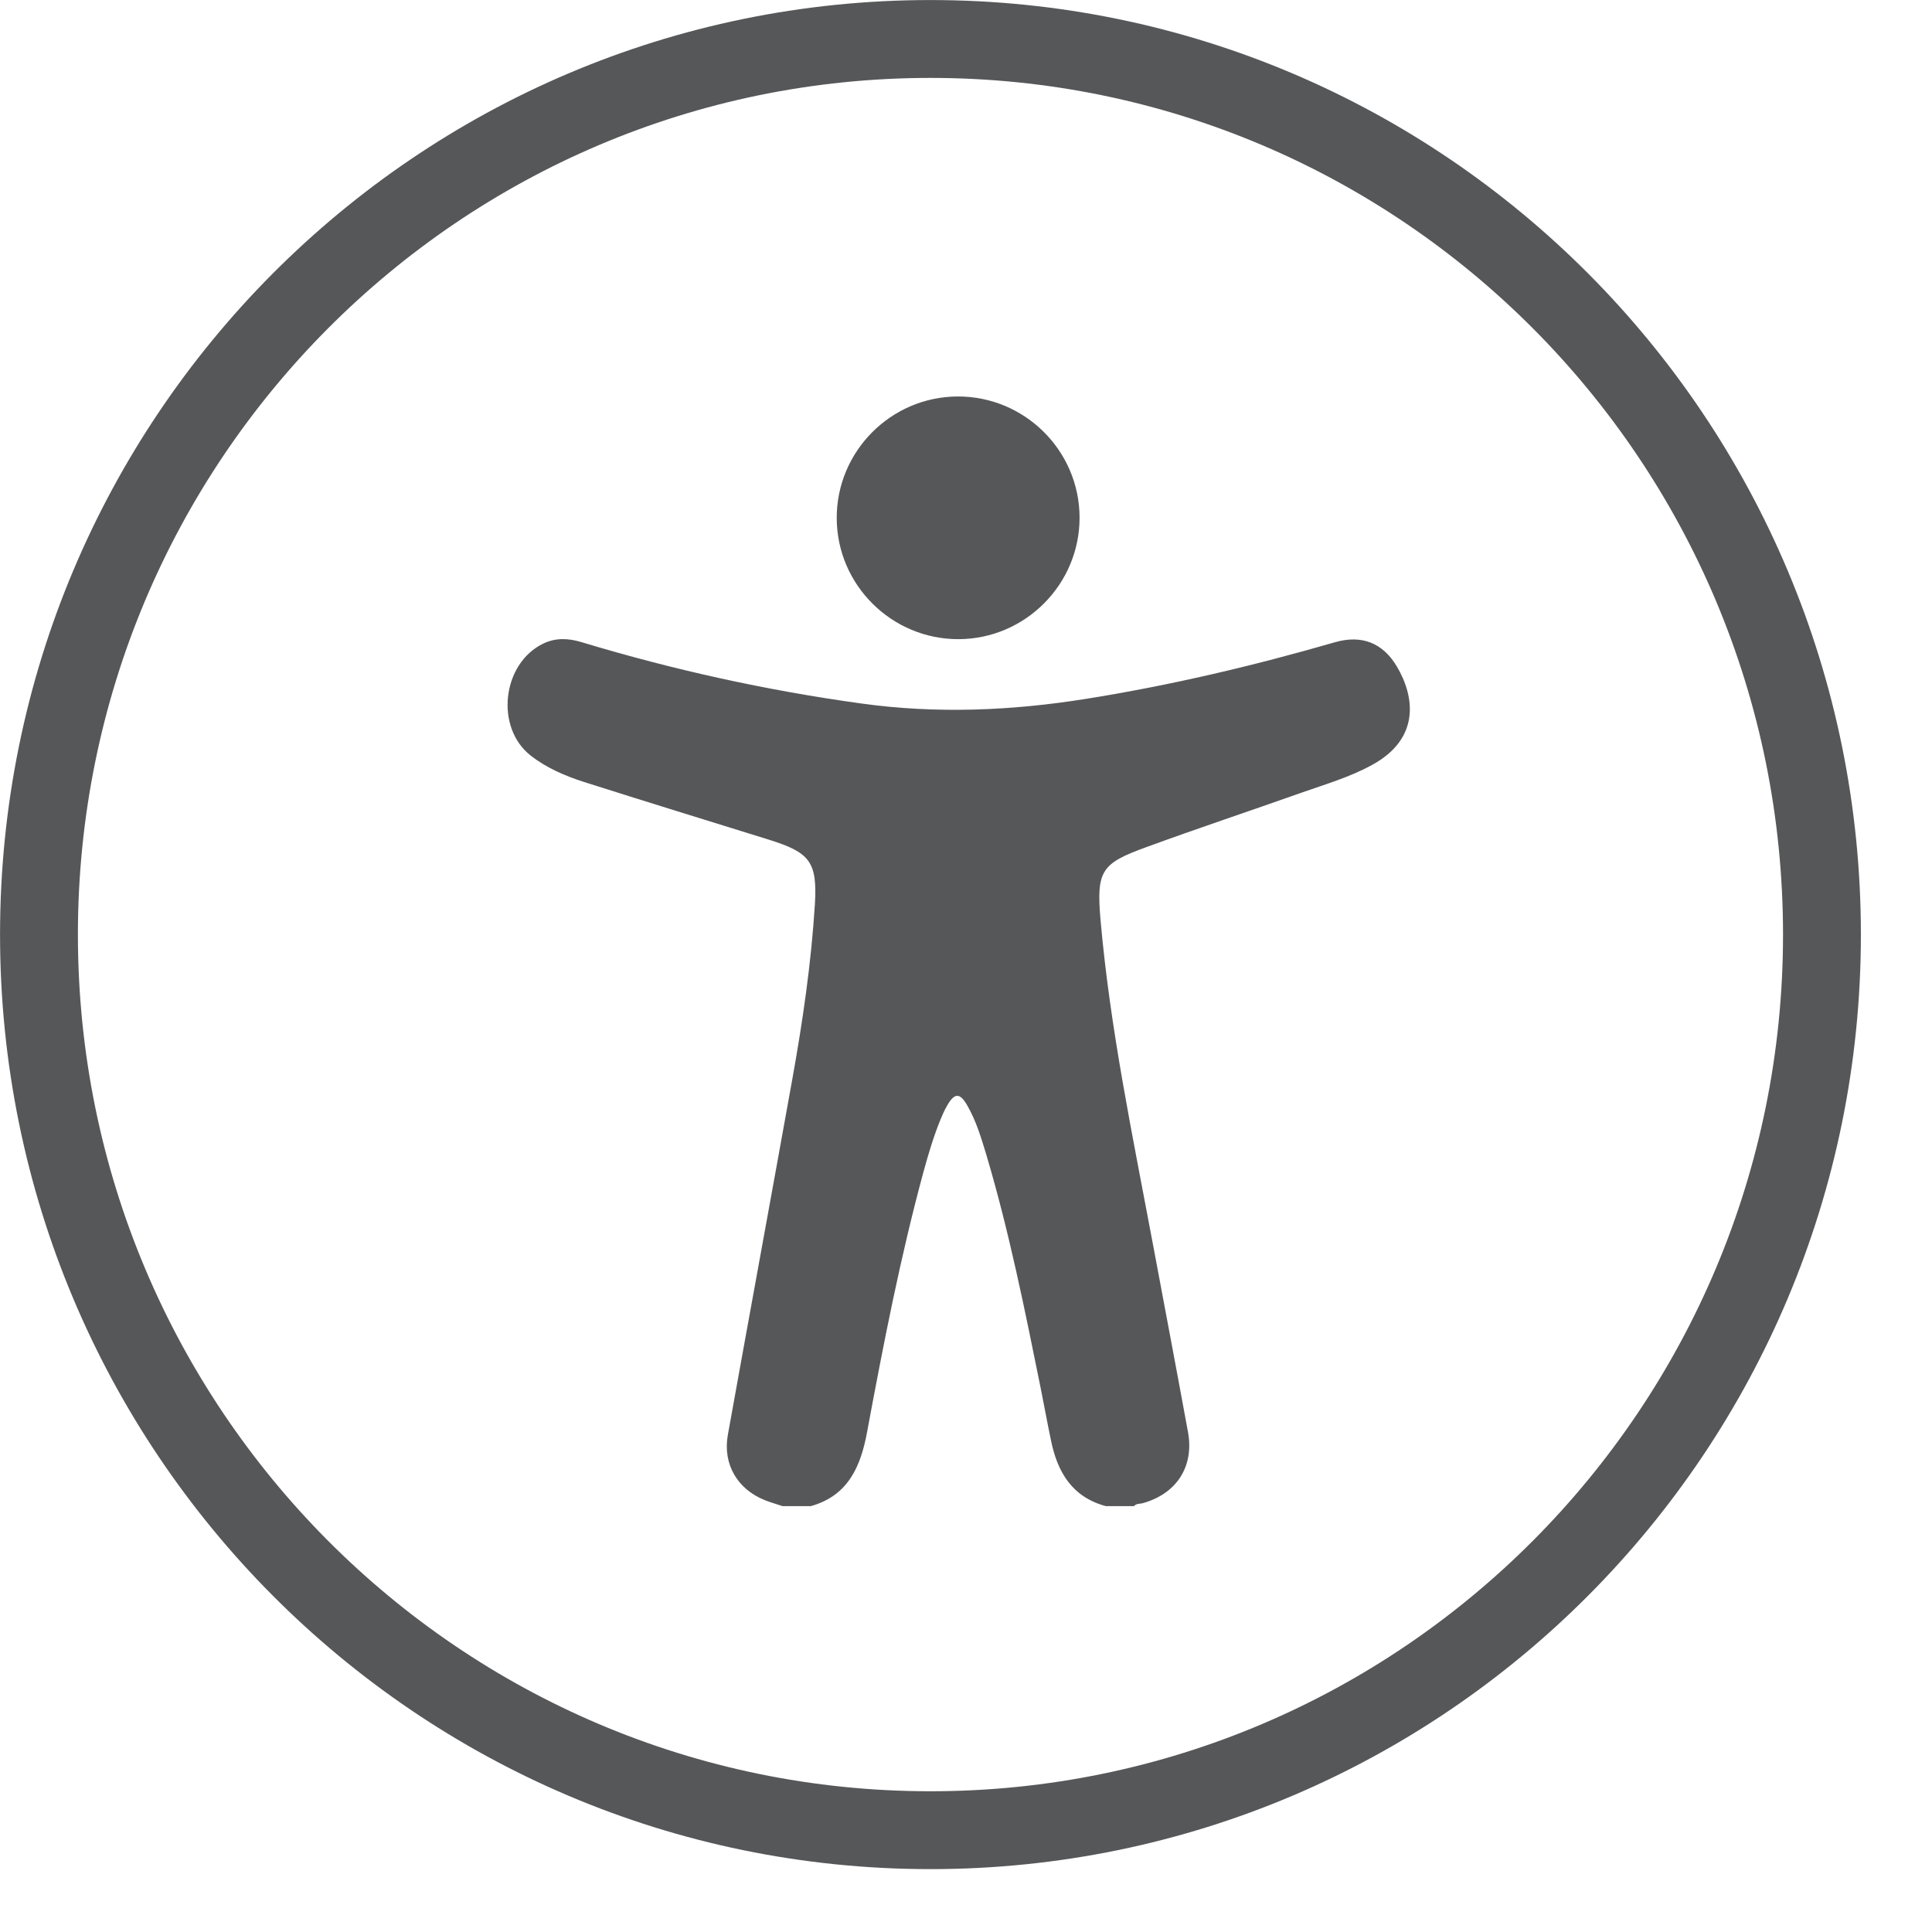
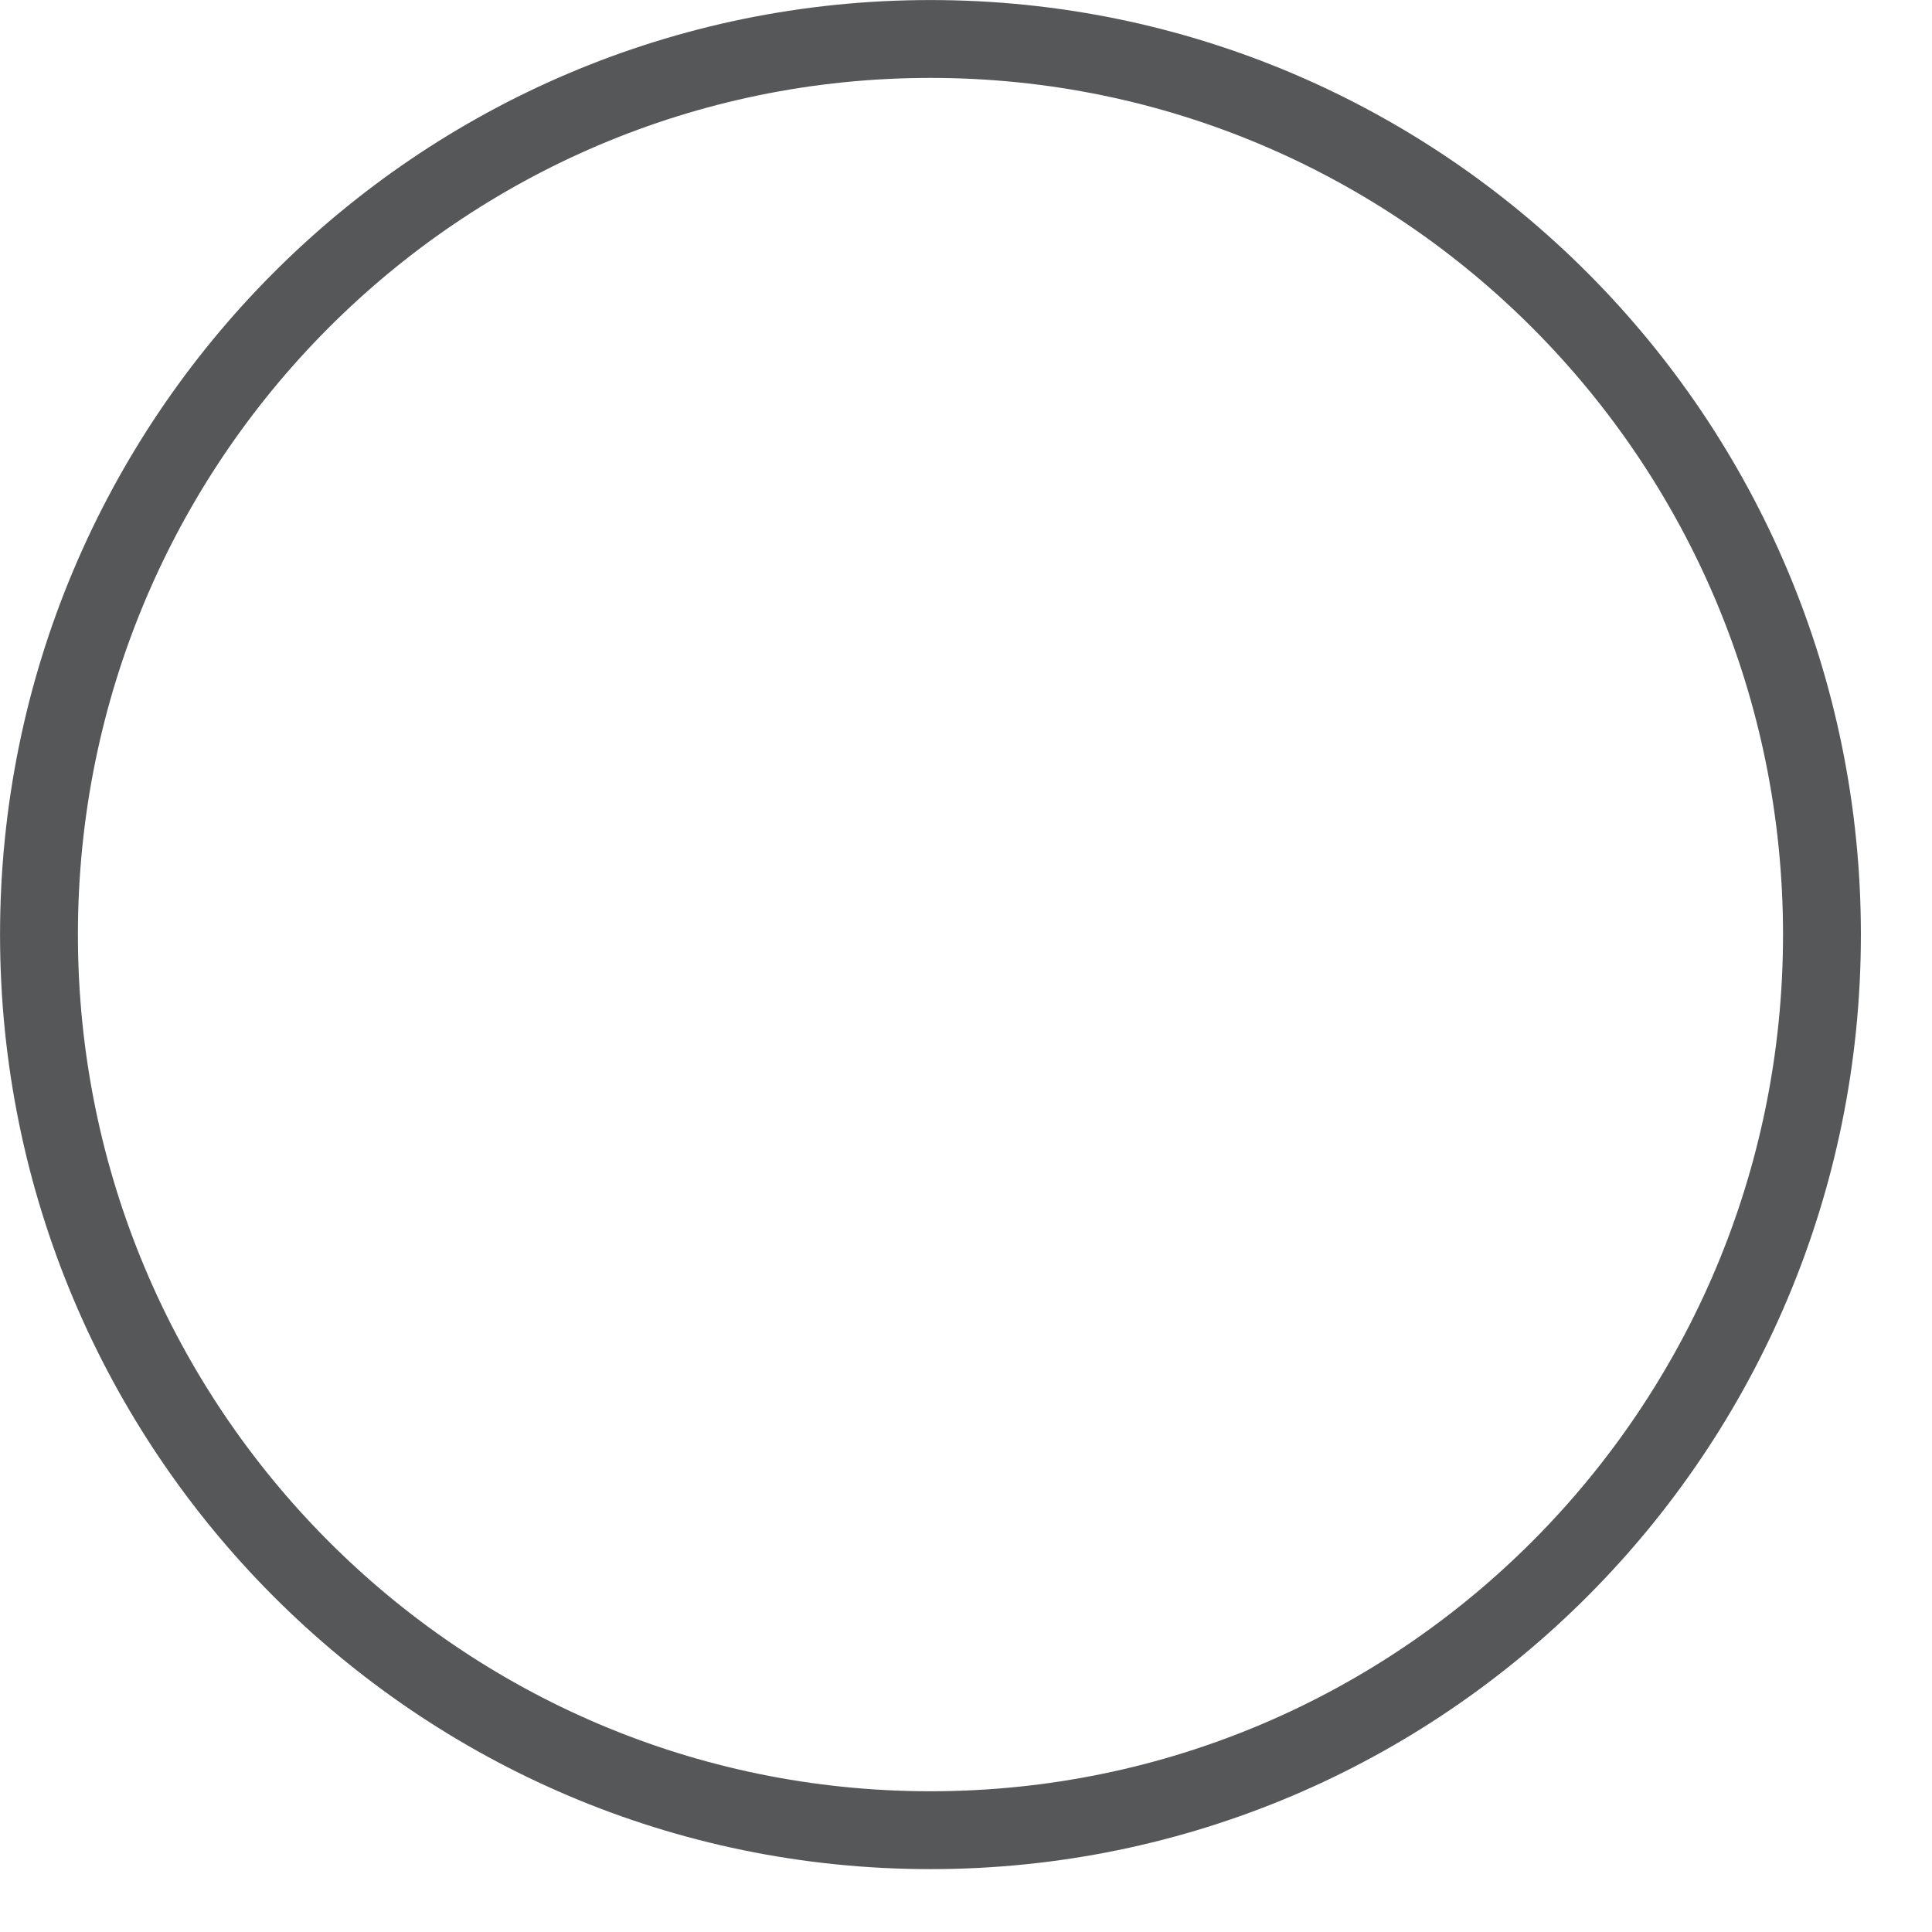
<svg xmlns="http://www.w3.org/2000/svg" width="23" height="23" viewBox="0 0 23 23" fill="none">
  <path d="M21.69 11.126C21.69 17.016 16.937 21.788 11.077 21.788C5.217 21.788 0.464 17.016 0.464 11.126C0.464 5.235 5.217 0.464 11.077 0.464C16.937 0.464 21.69 5.235 21.69 11.126Z" stroke="#565759" stroke-width="0.927" />
-   <path d="M9.316 17.93C9.247 17.907 9.177 17.887 9.11 17.861C8.779 17.731 8.602 17.43 8.665 17.081C8.918 15.674 9.177 14.267 9.43 12.86C9.555 12.167 9.657 11.469 9.701 10.766C9.732 10.256 9.638 10.148 9.153 9.996C8.419 9.768 7.684 9.542 6.952 9.309C6.727 9.237 6.508 9.143 6.319 8.996C5.89 8.662 5.976 7.897 6.469 7.661C6.618 7.59 6.768 7.598 6.921 7.644C8.013 7.974 9.124 8.219 10.254 8.375C11.148 8.499 12.038 8.462 12.927 8.32C13.93 8.16 14.916 7.928 15.891 7.646C16.208 7.555 16.46 7.65 16.629 7.934C16.841 8.291 16.912 8.79 16.335 9.106C16.069 9.252 15.78 9.336 15.496 9.436C14.881 9.654 14.261 9.86 13.649 10.084C13.111 10.28 13.05 10.361 13.102 10.957C13.216 12.247 13.482 13.513 13.72 14.784C13.861 15.539 14.005 16.294 14.143 17.05C14.217 17.458 14.008 17.781 13.608 17.894C13.572 17.905 13.529 17.896 13.5 17.93H13.164C12.764 17.822 12.589 17.526 12.512 17.149C12.469 16.943 12.431 16.736 12.39 16.53C12.201 15.596 12.014 14.662 11.742 13.747C11.681 13.546 11.621 13.344 11.515 13.16C11.427 13.006 11.363 13.008 11.274 13.164C11.244 13.216 11.22 13.271 11.197 13.326C11.114 13.529 11.052 13.739 10.994 13.95C10.717 14.97 10.516 16.007 10.323 17.045C10.248 17.452 10.101 17.805 9.653 17.93H9.317H9.316Z" fill="#565759" />
-   <path d="M11.411 7.609C10.615 7.611 9.963 6.963 9.961 6.168C9.959 5.373 10.607 4.722 11.402 4.72C12.199 4.718 12.85 5.365 12.852 6.16C12.854 6.955 12.206 7.607 11.411 7.609Z" fill="#565759" />
</svg>